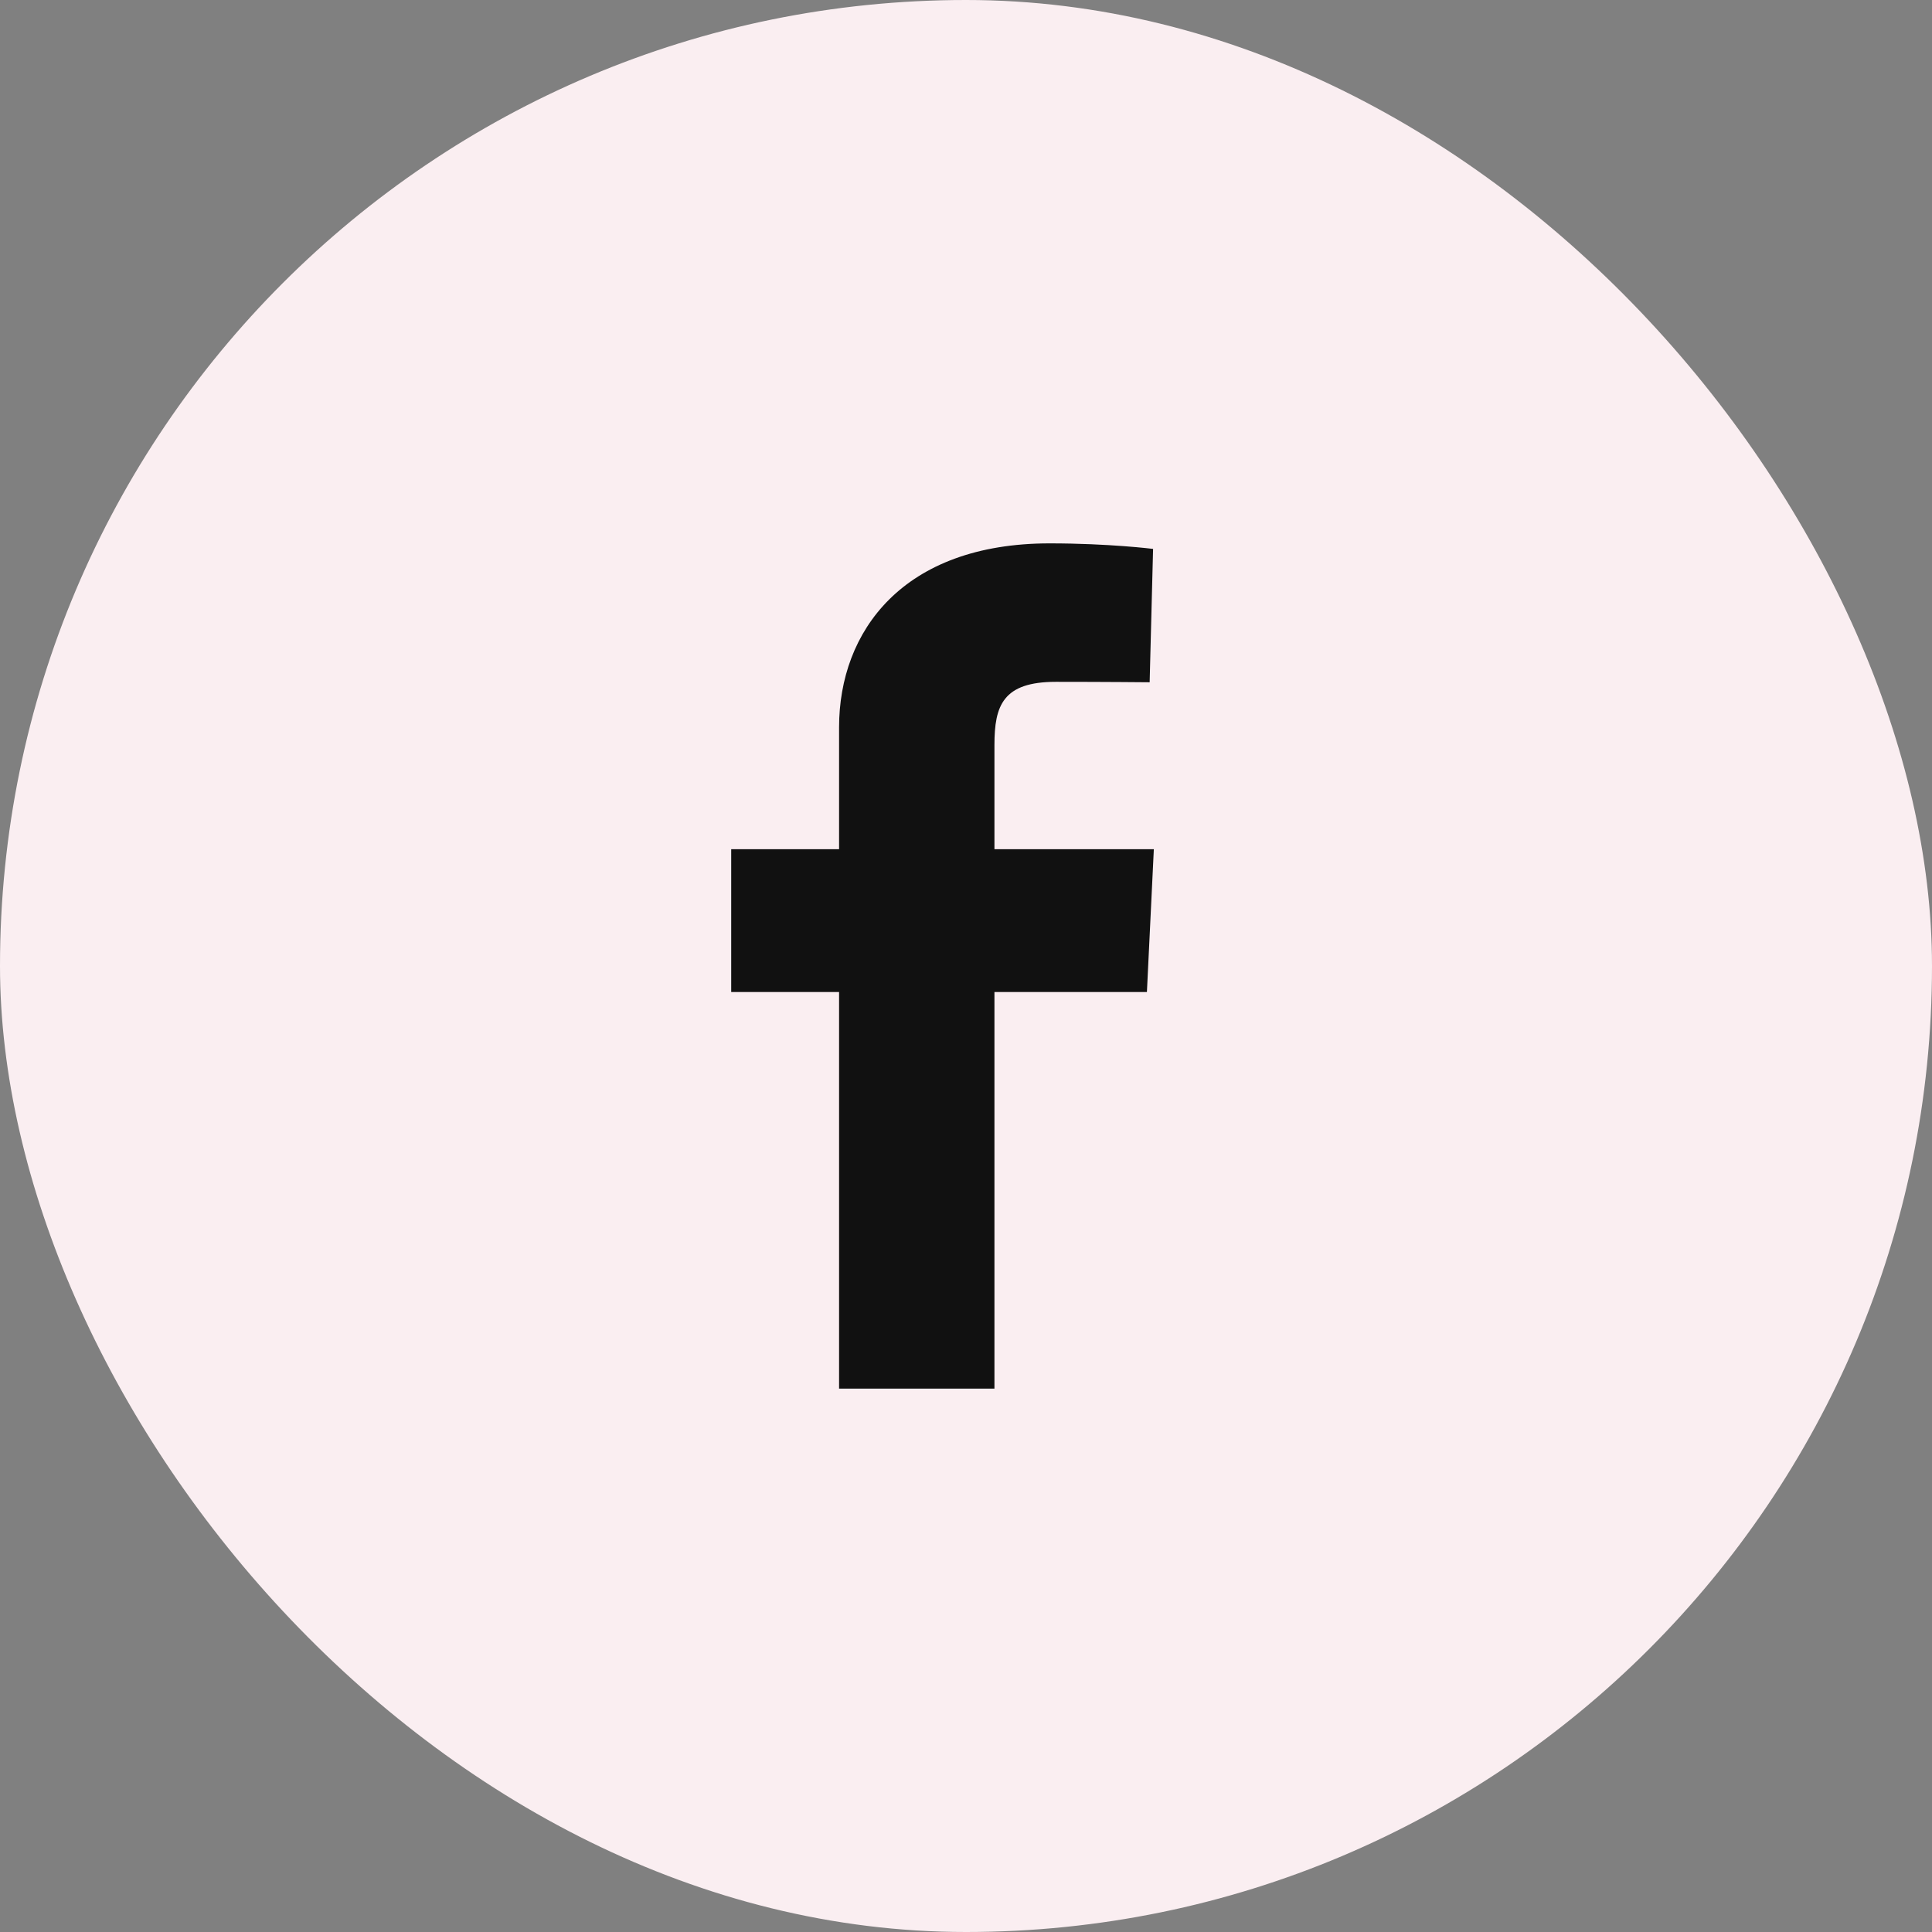
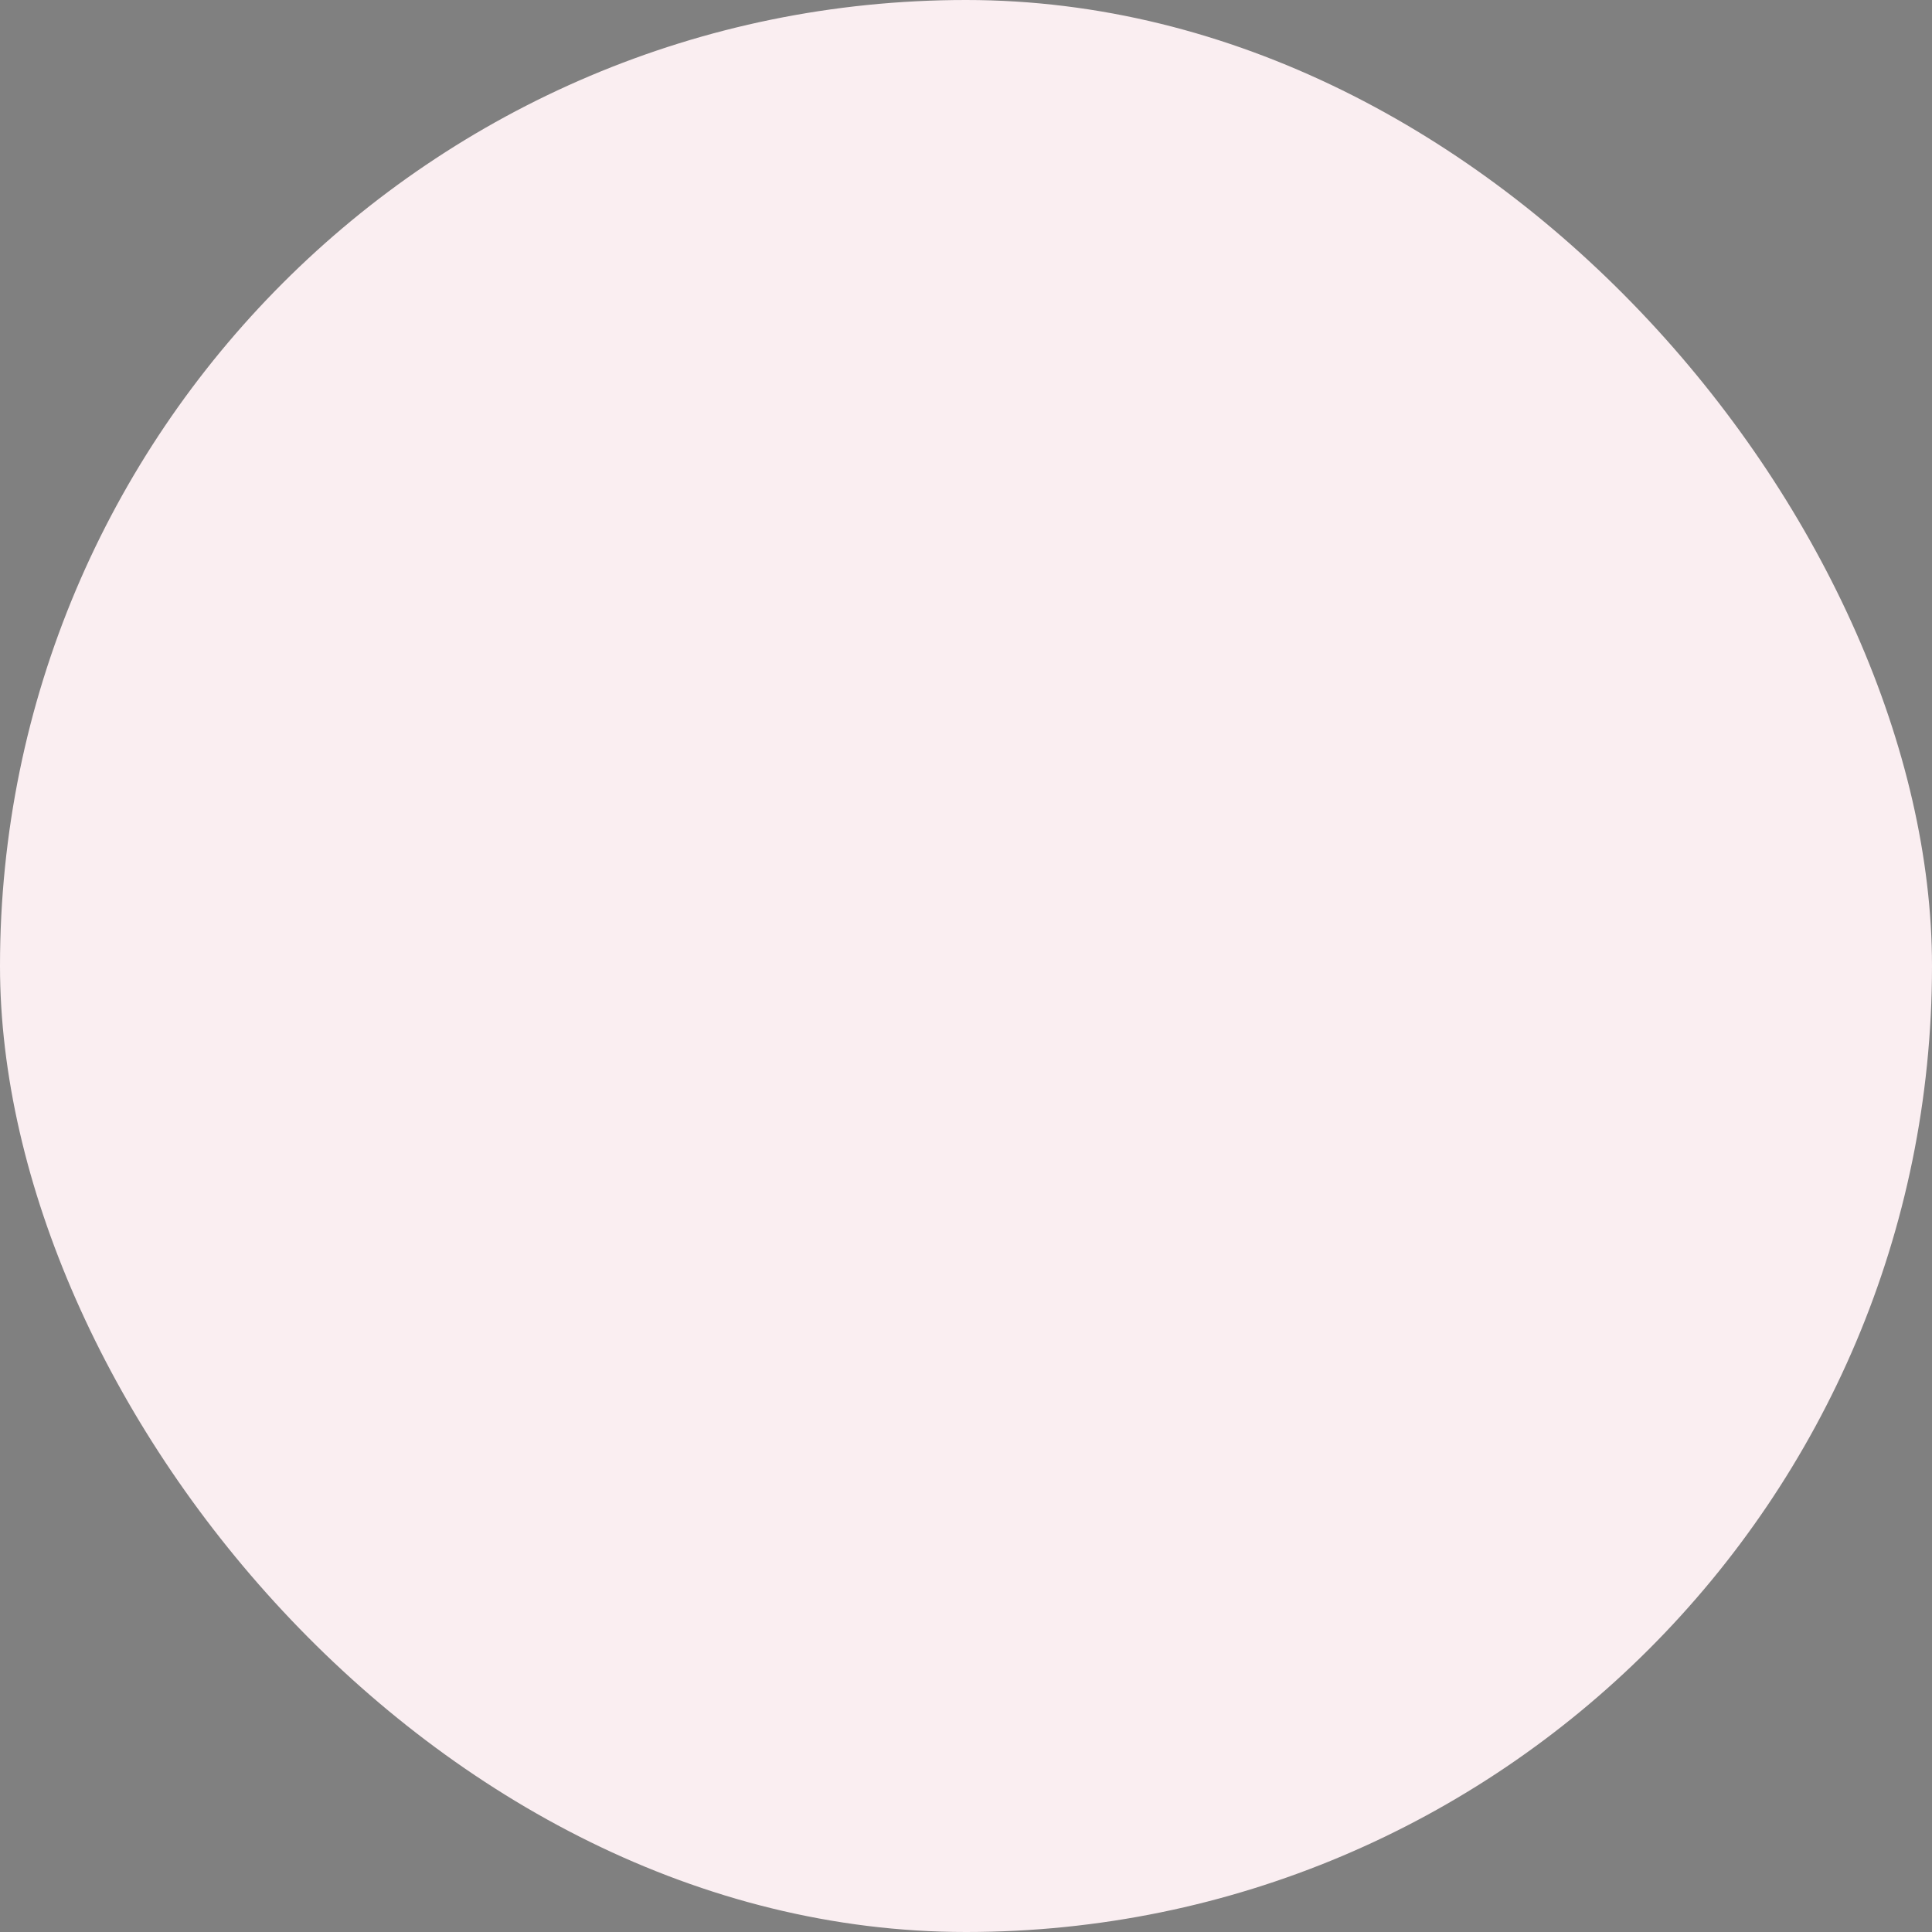
<svg xmlns="http://www.w3.org/2000/svg" width="36" height="36" viewBox="0 0 36 36" fill="none">
  <rect x="0" y="0" width="36" height="36" fill="#808080" stroke="none" />
  <rect width="36" height="36" rx="18" fill="#FAEEF1" />
-   <path d="M15.635 25.875V18.485H13.625V15.824H15.635V13.551C15.635 11.765 16.823 10.125 19.559 10.125C20.667 10.125 21.486 10.228 21.486 10.228L21.422 12.713C21.422 12.713 20.586 12.705 19.674 12.705C18.688 12.705 18.53 13.147 18.53 13.881V15.824H21.5L21.371 18.485H18.53V25.875H15.635Z" fill="#111111" />
</svg>